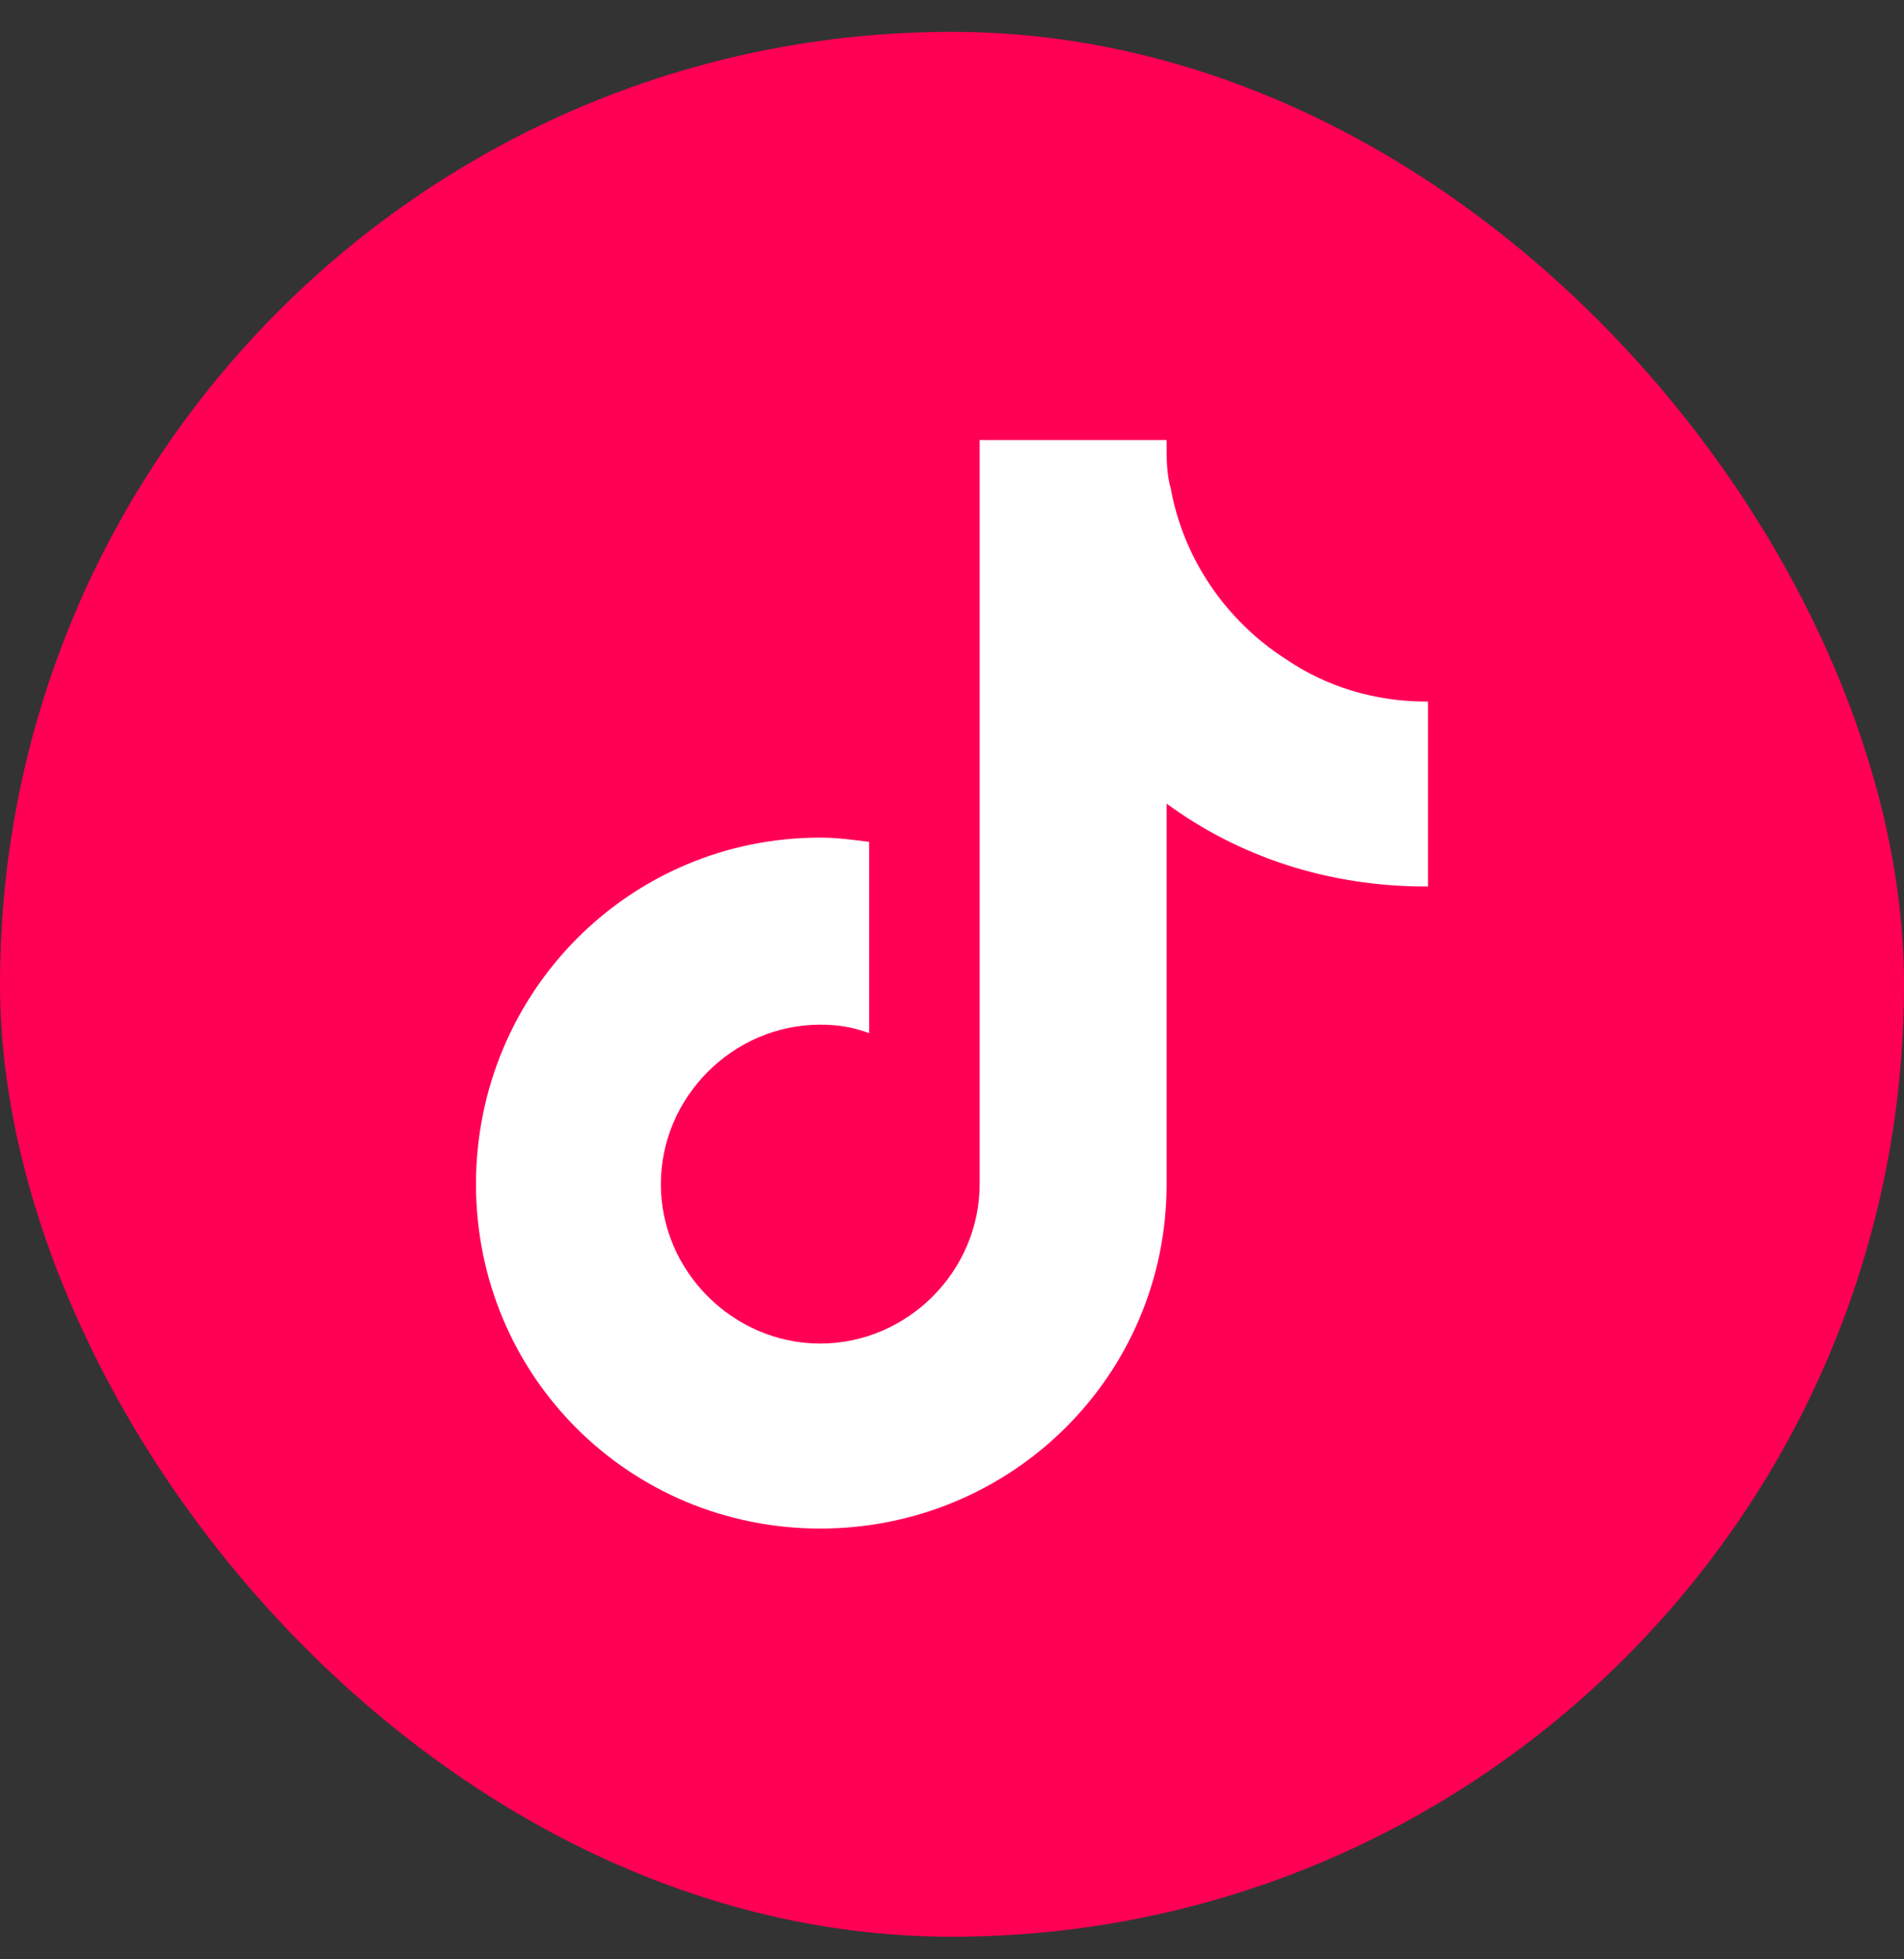
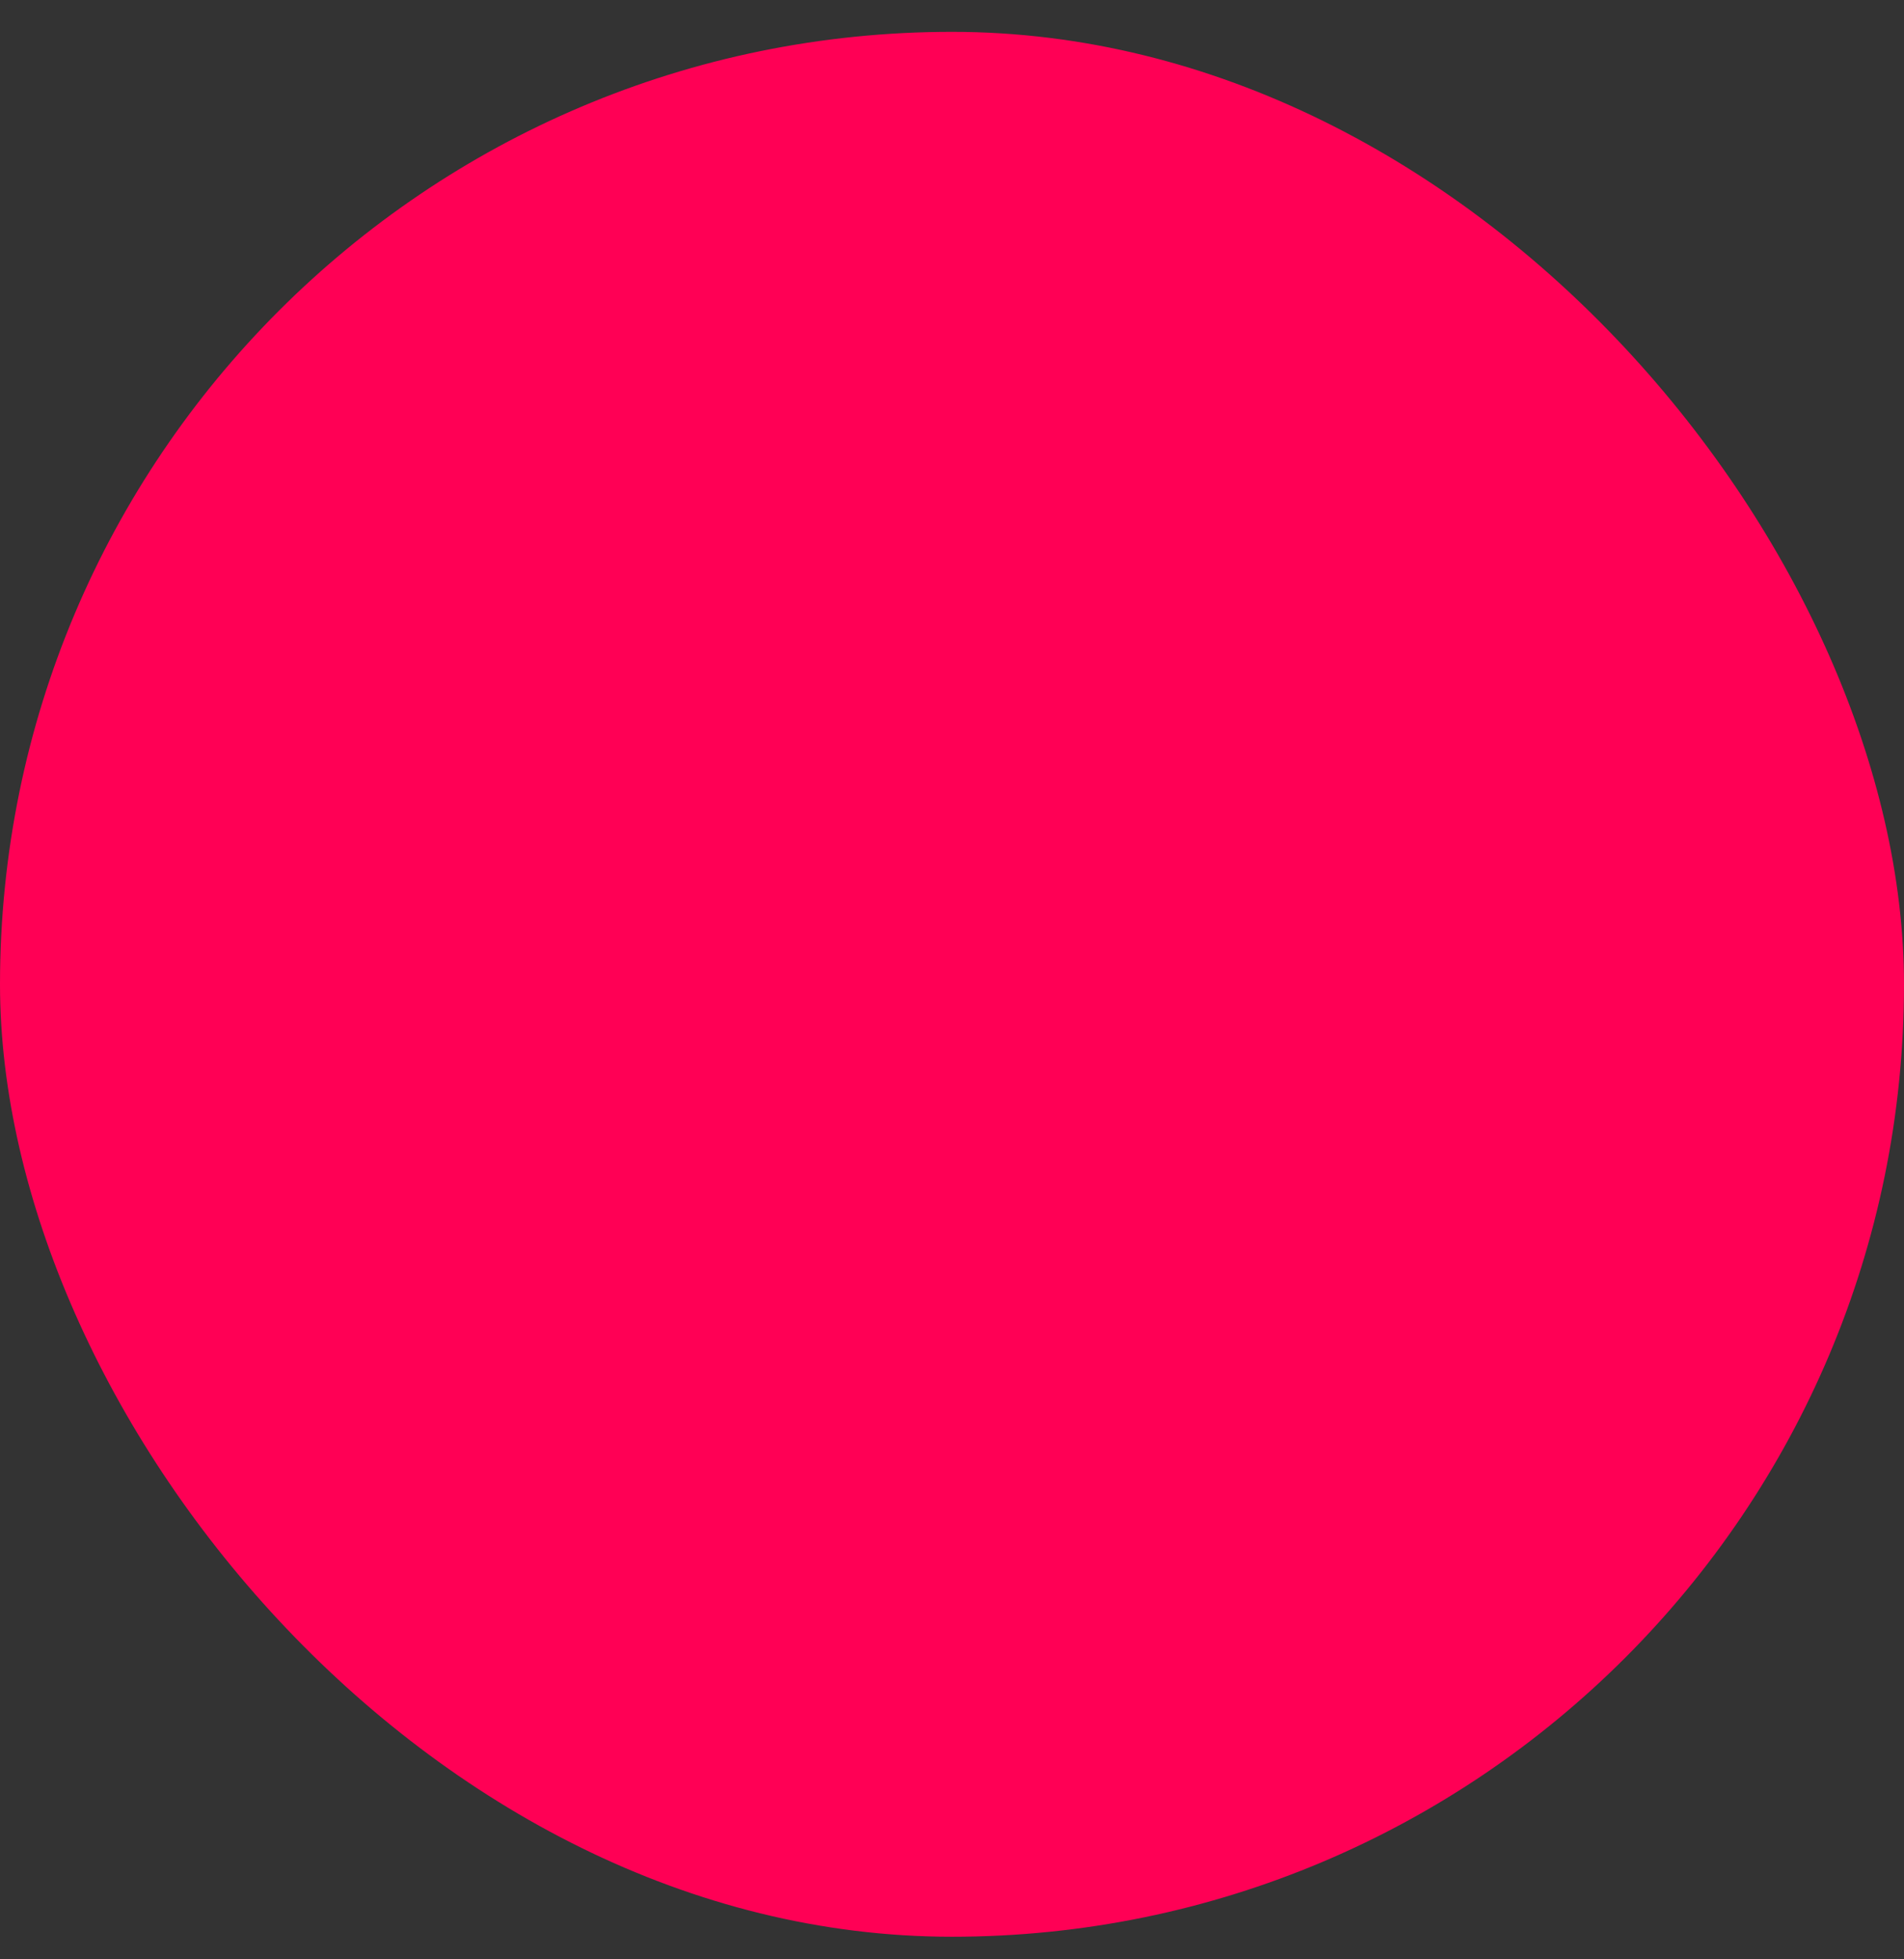
<svg xmlns="http://www.w3.org/2000/svg" width="35" height="36" viewBox="0 0 35 36" fill="none">
  <rect x="0" y="0" width="35" height="36" fill="#333333" stroke="none" />
  <rect y="0.585" width="35" height="35" rx="17.5" fill="#FF0055" />
-   <path d="M26.25 16.288H26.211C24.414 16.288 22.773 15.741 21.445 14.765V21.757C21.445 25.273 18.594 28.085 15.078 28.085C11.562 28.085 8.75 25.273 8.75 21.757C8.75 18.241 11.562 15.39 15.078 15.39C15.391 15.39 15.664 15.429 15.977 15.468V18.983C15.664 18.866 15.391 18.827 15.078 18.827C13.477 18.827 12.148 20.155 12.148 21.757C12.148 23.358 13.477 24.686 15.078 24.686C16.68 24.686 18.008 23.358 18.008 21.757V8.085H21.445C21.445 8.124 21.445 8.124 21.445 8.163C21.445 8.437 21.445 8.71 21.523 8.983C21.758 10.273 22.539 11.405 23.633 12.108C24.375 12.616 25.273 12.89 26.211 12.89C26.211 12.89 26.211 12.89 26.25 12.89V16.288Z" fill="white" />
</svg>